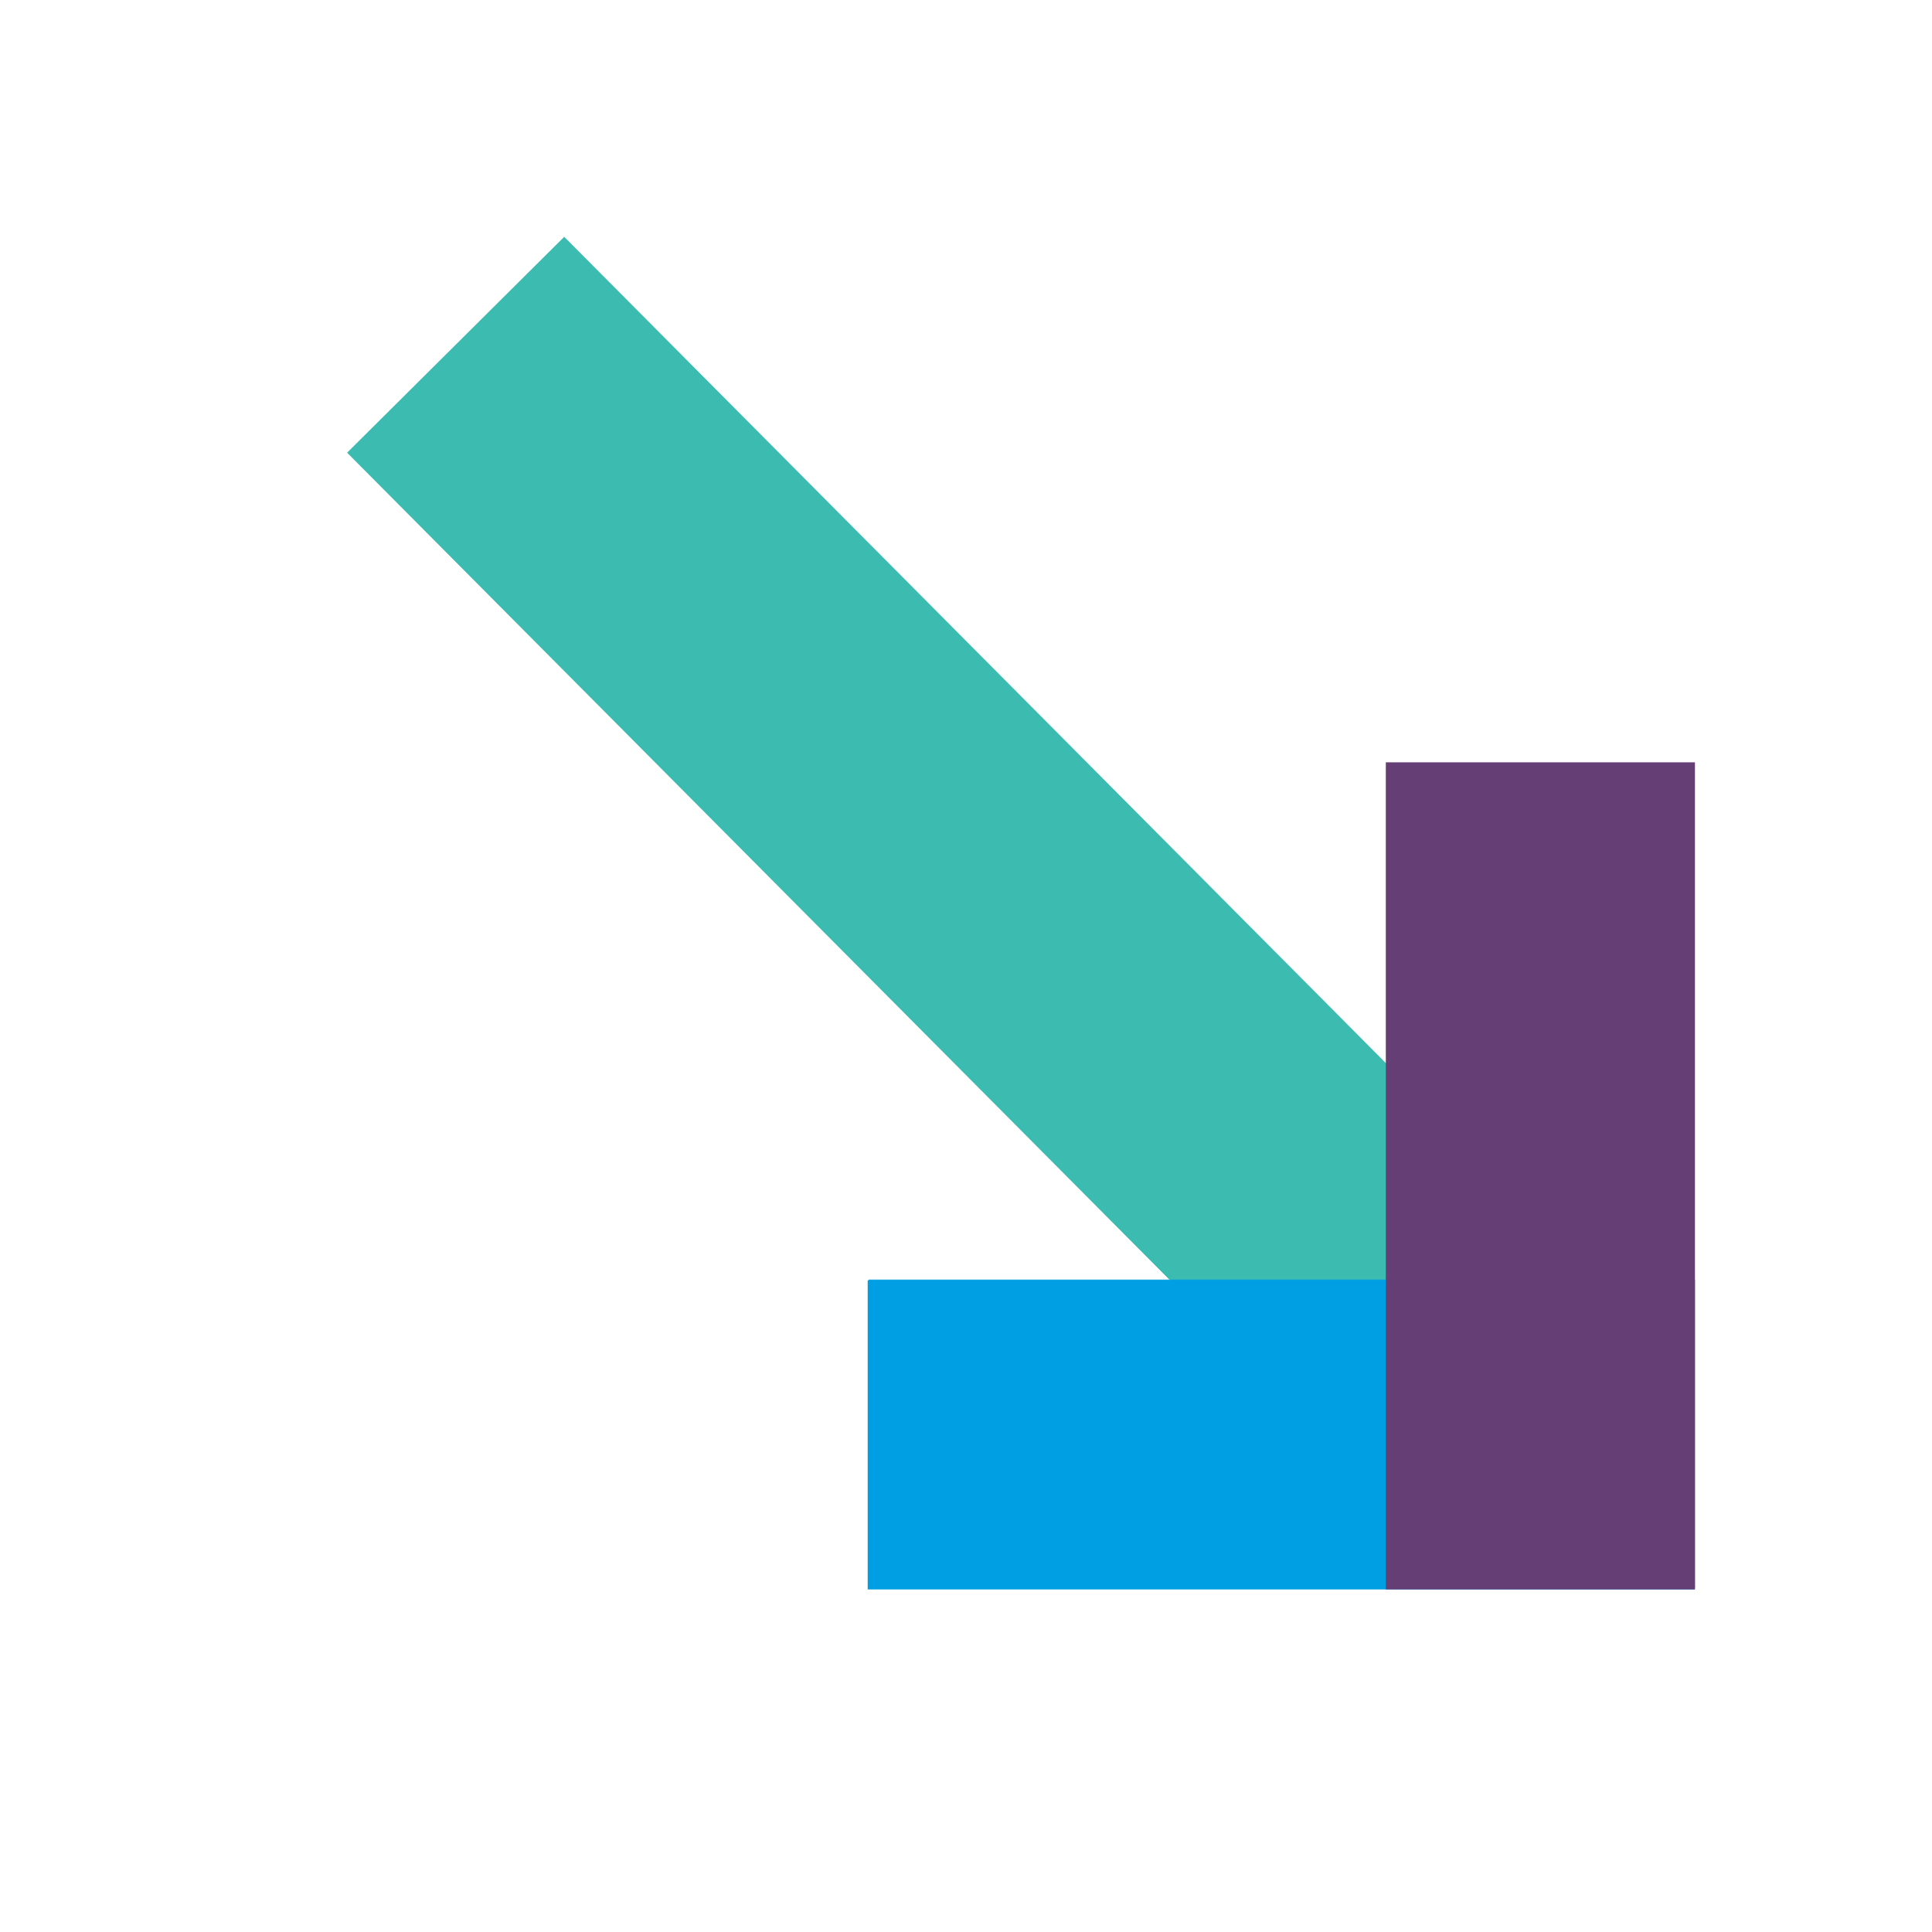
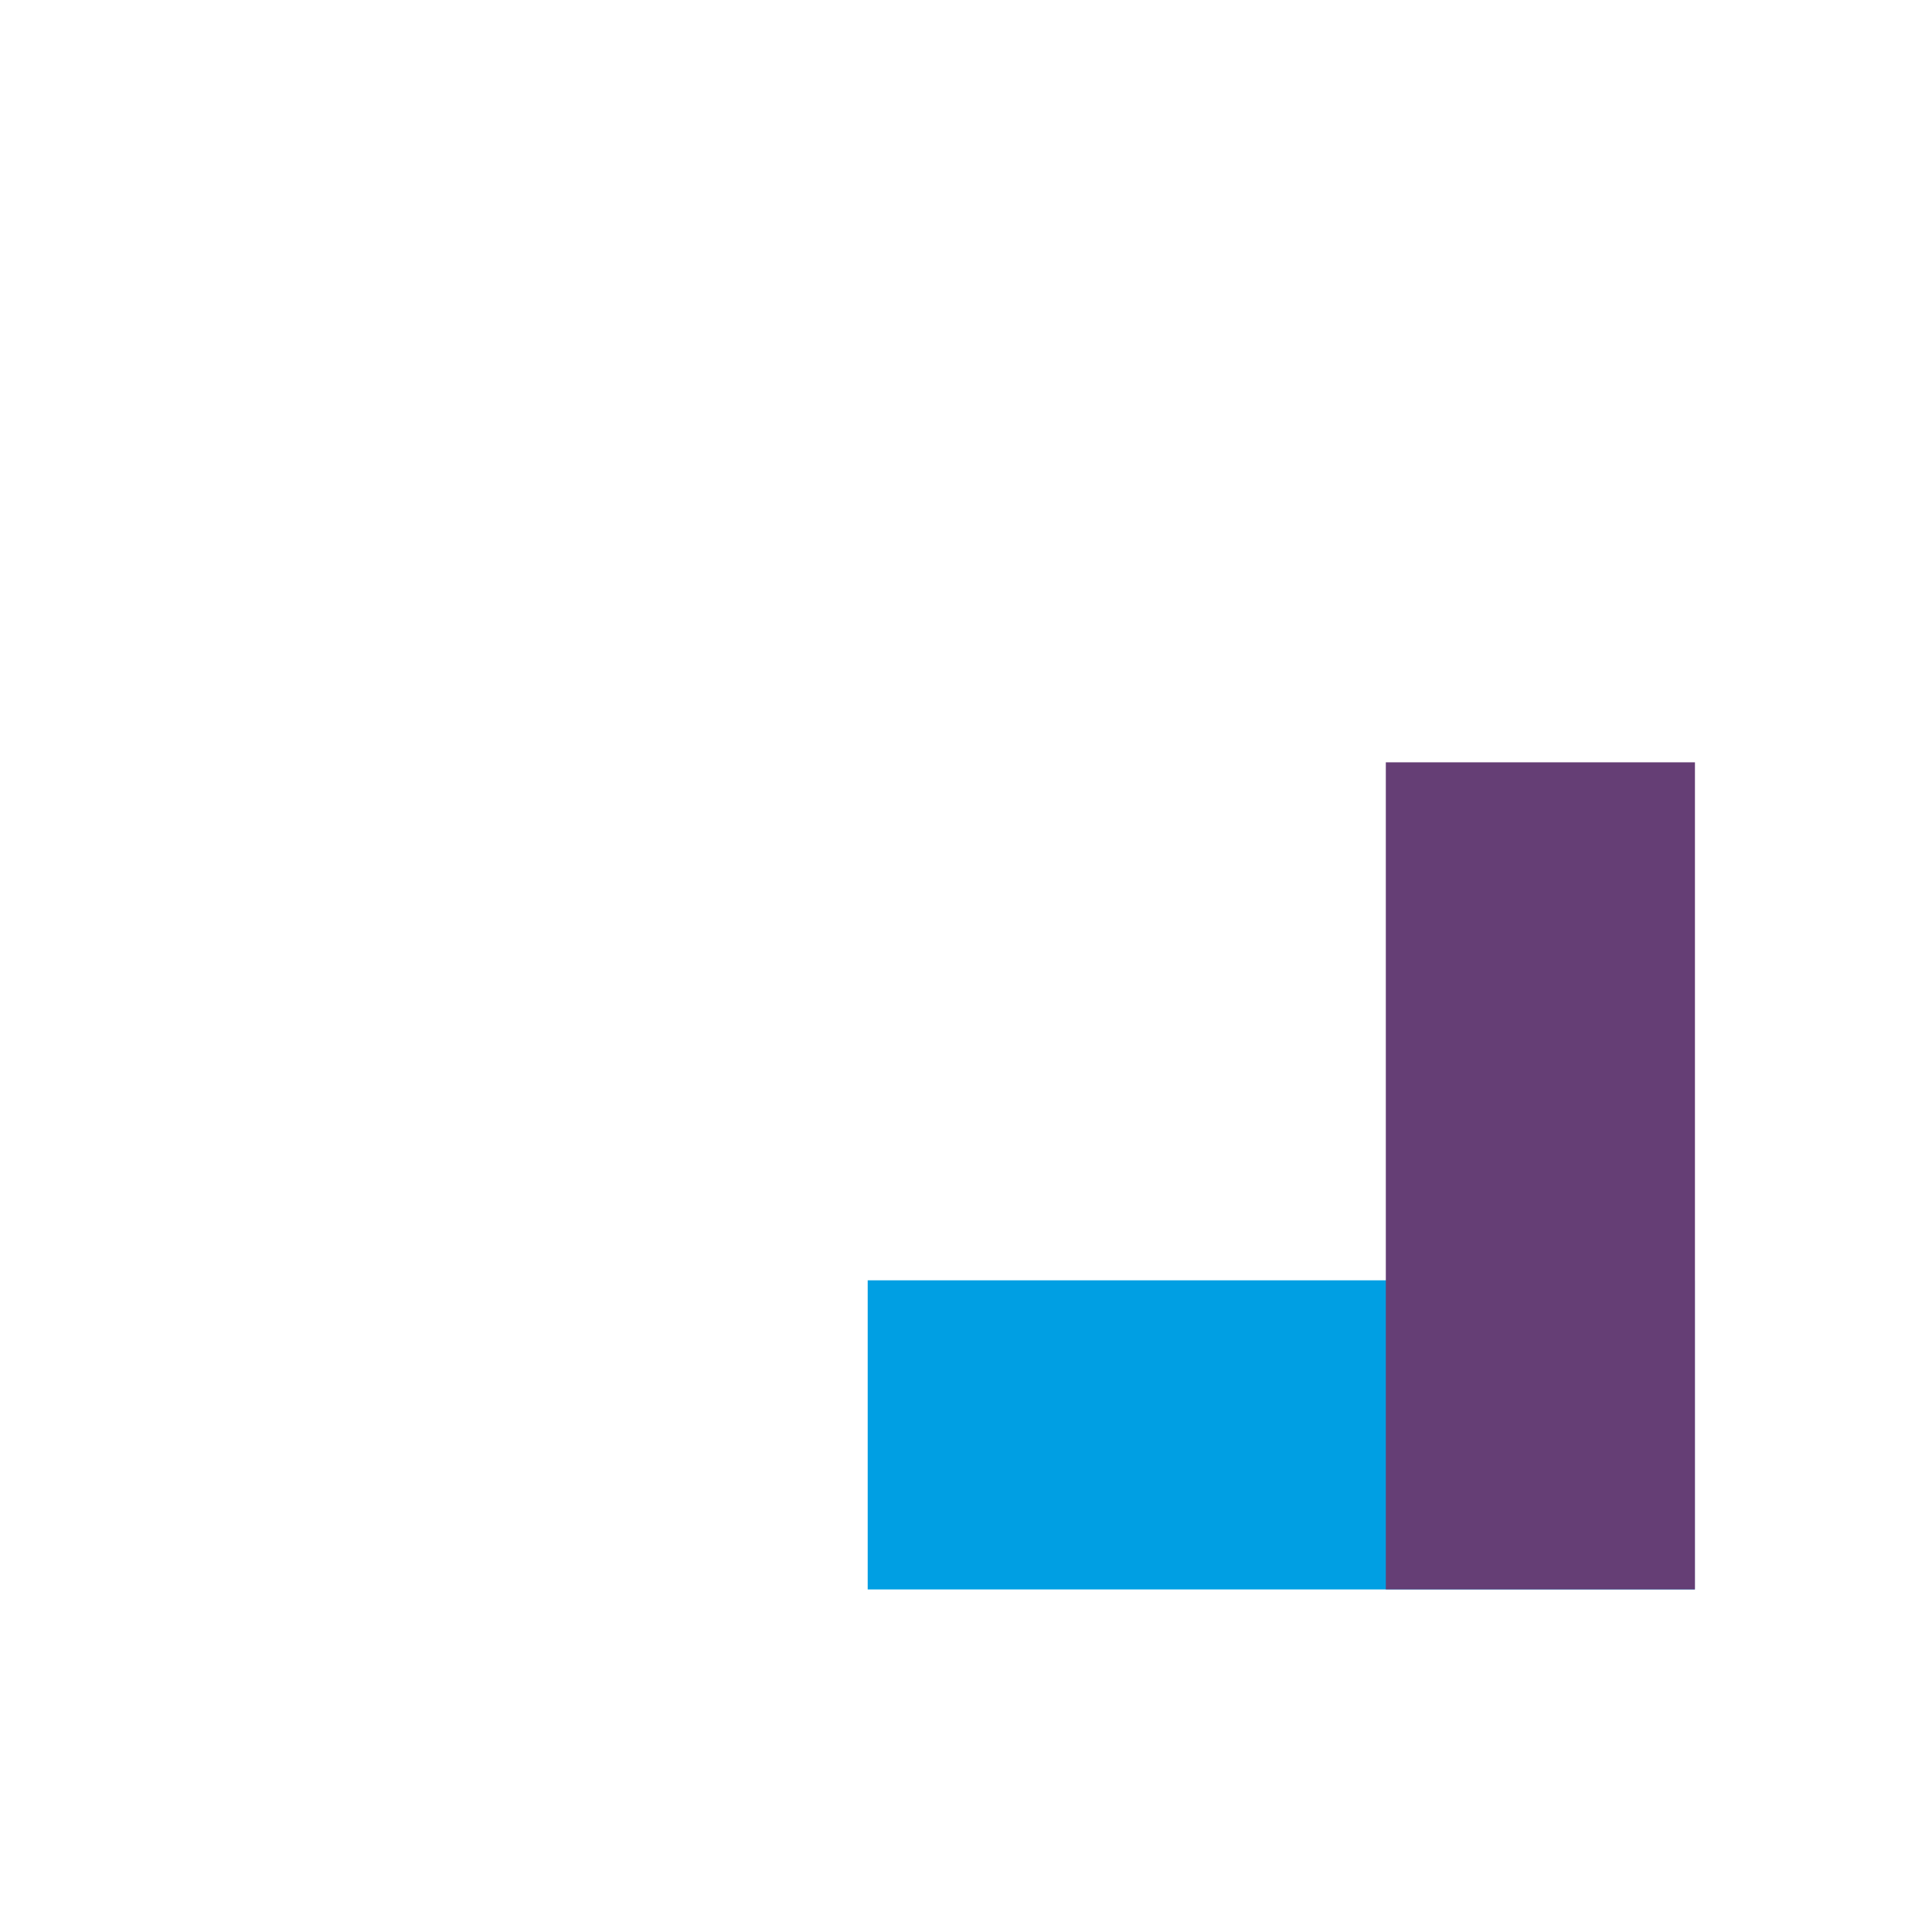
<svg xmlns="http://www.w3.org/2000/svg" version="1.1" id="Layer_1" x="0px" y="0px" viewBox="0 0 1000 1000" style="enable-background:new 0 0 1000 1000;" xml:space="preserve">
  <style type="text/css">
	.st0{fill:#3CBBB1;}
	.st1{opacity:0.9;}
	.st2{fill:#009FE3;}
	.st3{fill:#653E75;}
</style>
  <g>
    <g>
-       <rect x="448.3" y="58.4" transform="matrix(0.709 -0.705 0.705 0.709 -179.357 508.96)" class="st0" width="158.5" height="827.2" />
-     </g>
+       </g>
    <g class="st1">
      <g>
-         <rect x="449.6" y="662.3" class="st2" width="427.7" height="159.8" />
-       </g>
+         </g>
    </g>
    <rect x="583.2" y="528.6" transform="matrix(-1.148509e-14 -1 1 -1.148509e-14 -79.481 1405.888)" class="st2" width="160" height="428.1" />
    <rect x="717.2" y="394.6" transform="matrix(-1 -4.492241e-11 4.492241e-11 -1 1594.5 1217.275)" class="st3" width="160" height="428.1" />
  </g>
</svg>